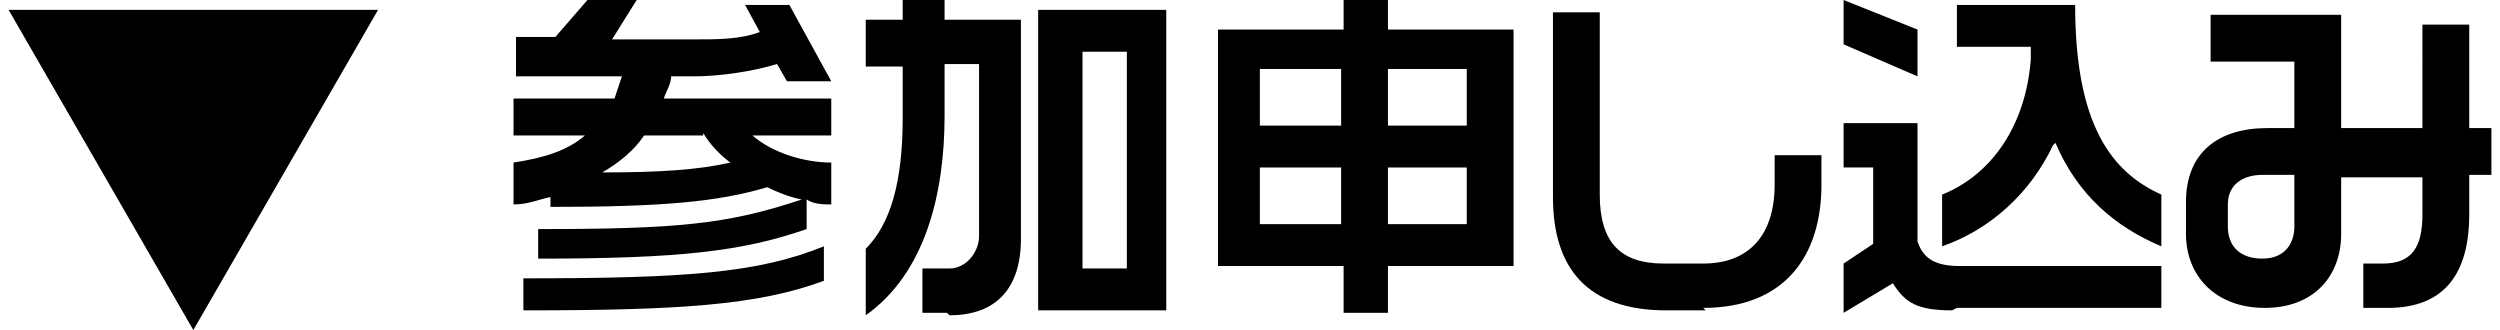
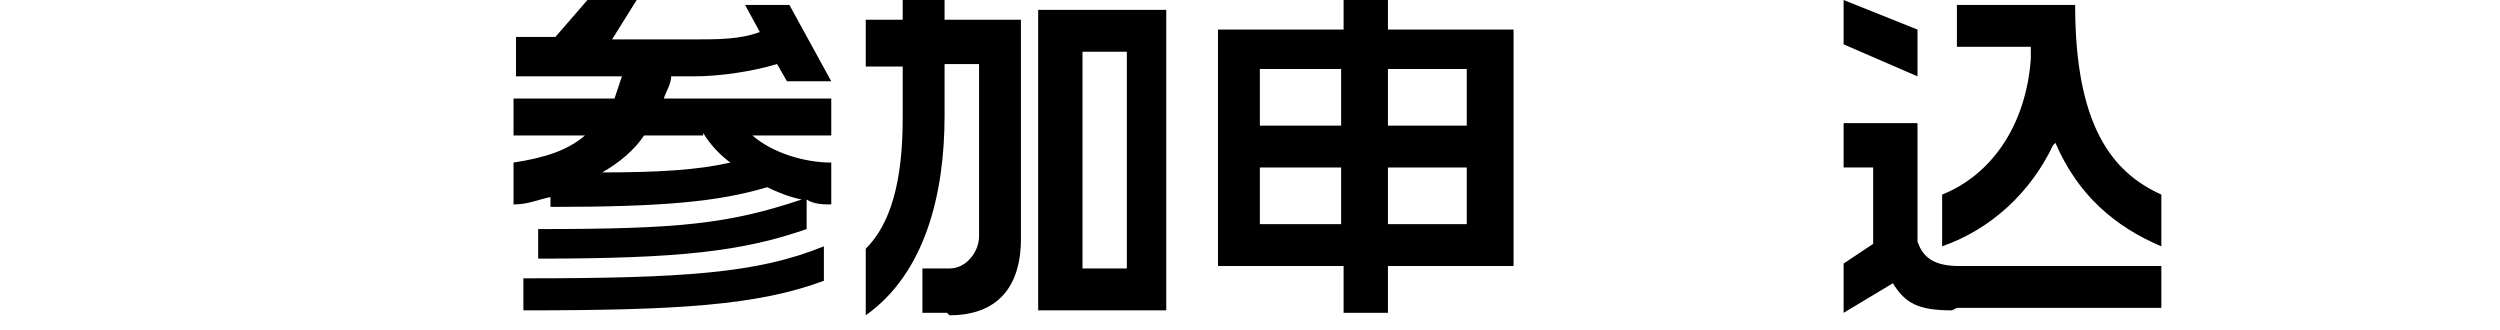
<svg xmlns="http://www.w3.org/2000/svg" id="_レイヤー_1" data-name="レイヤー 1" width="35.6mm" height="4.7mm" version="1.1" viewBox="0 0 100.8 13.4">
  <defs>
    <style>
      .cls-1 {
        fill: #000;
        stroke-width: 0px;
      }
    </style>
  </defs>
-   <path class="cls-1" d="M0,.4h15l-7.5,13L0,.4Z" />
  <g>
    <path class="cls-1" d="M32.4,8.1v1.2c-2.6.9-5.1,1.2-10.9,1.2v-1.2c5.7,0,7.7-.2,10.7-1.2-.5-.1-1-.3-1.4-.5-2,.6-4.3.8-8.8.8v-.4c-.5.1-.9.3-1.5.3v-1.7c1.3-.2,2.2-.5,2.9-1.1h-2.9v-1.5h4.1c.1-.3.2-.6.3-.9h-4.3v-1.6h1.6L23.5,0h2l-1,1.6h3.3c1,0,1.9,0,2.7-.3l-.6-1.1h1.8l1.7,3.1h-1.8l-.4-.7c-1,.3-2.3.5-3.4.5h-.9c0,.3-.2.6-.3.9h6.8v1.5h-3.2c.8.7,2.1,1.1,3.2,1.1v1.7c-.3,0-.7,0-1-.2ZM20.9,12.6v-1.3c6.5,0,9.5-.2,12.2-1.3v1.4c-2.7,1-5.9,1.2-12.2,1.2ZM28.2,5.5h-2.4c-.4.6-1,1.1-1.7,1.5,2.3,0,3.9-.1,5.2-.4-.4-.3-.8-.7-1.1-1.2Z" />
    <path class="cls-1" d="M38.1,12.7h-1v-1.8h1.1c.7,0,1.2-.7,1.2-1.3V2.6h-1.4v2.1c0,3.2-.8,6.4-3.2,8.1v-2.7c1-1,1.5-2.7,1.5-5.3v-2.1h-1.5V.8h1.5v-.8h1.7v.8h3.1v8.9c0,2-1,3.1-2.9,3.1ZM41.8,12.6V.4h5.2v12.2h-5.2ZM45.4,2.1h-1.8v8.8h1.8V2.1Z" />
    <path class="cls-1" d="M56,10.8v1.9h-1.8v-1.9h-5.1V1.2h5.1V0h1.8v1.2h5.1v9.6h-5.1ZM54.1,2.8h-3.3v2.3h3.3v-2.3ZM54.1,6.8h-3.3v2.3h3.3v-2.3ZM59.2,2.8h-3.2v2.3h3.2v-2.3ZM59.2,6.8h-3.2v2.3h3.2v-2.3Z" />
-     <path class="cls-1" d="M68.9,12.6h-1.6c-3.2,0-4.6-1.7-4.6-4.6V.5h1.9v7.4c0,1.9.8,2.8,2.6,2.8h1.6c1.9,0,2.9-1.2,2.9-3.2v-1.2h1.9v1.2c0,2.9-1.5,5-4.8,5Z" />
    <path class="cls-1" d="M74.5,1.8V0l3,1.2v1.9l-3-1.3ZM78.9,12.6c-1.4,0-1.9-.3-2.4-1.1l-2,1.2v-2l1.2-.8v-3.1h-1.2v-1.8h3v4.8c.2.6.6,1,1.7,1h8.2v1.7h-8.3ZM83,5.9c-.9,1.9-2.5,3.4-4.5,4.1v-2.1c2-.8,3.4-2.8,3.6-5.5,0-.1,0-.3,0-.5h-3V.2h4.8c0,4.9,1.5,6.8,3.5,7.7v2.1c-1.9-.8-3.4-2.1-4.3-4.2Z" />
-     <path class="cls-1" d="M99.9,7.1v1.6c0,2.4-1,3.8-3.3,3.8h-1v-1.8h.8c1.2,0,1.6-.7,1.6-2v-1.5h-3.3v2.3c0,1.7-1.1,3-3.1,3s-3.2-1.3-3.2-3v-1.3c0-2,1.3-3,3.3-3h1.1v-2.7h-3.4V.6h5.3v1.9h0v2.7h3.3V1h1.9v4.2h.9v1.9h-.9ZM92.8,7.1h-1.3c-.8,0-1.4.4-1.4,1.2v.9c0,.8.5,1.3,1.4,1.3s1.3-.6,1.3-1.3v-2.1Z" />
  </g>
</svg>